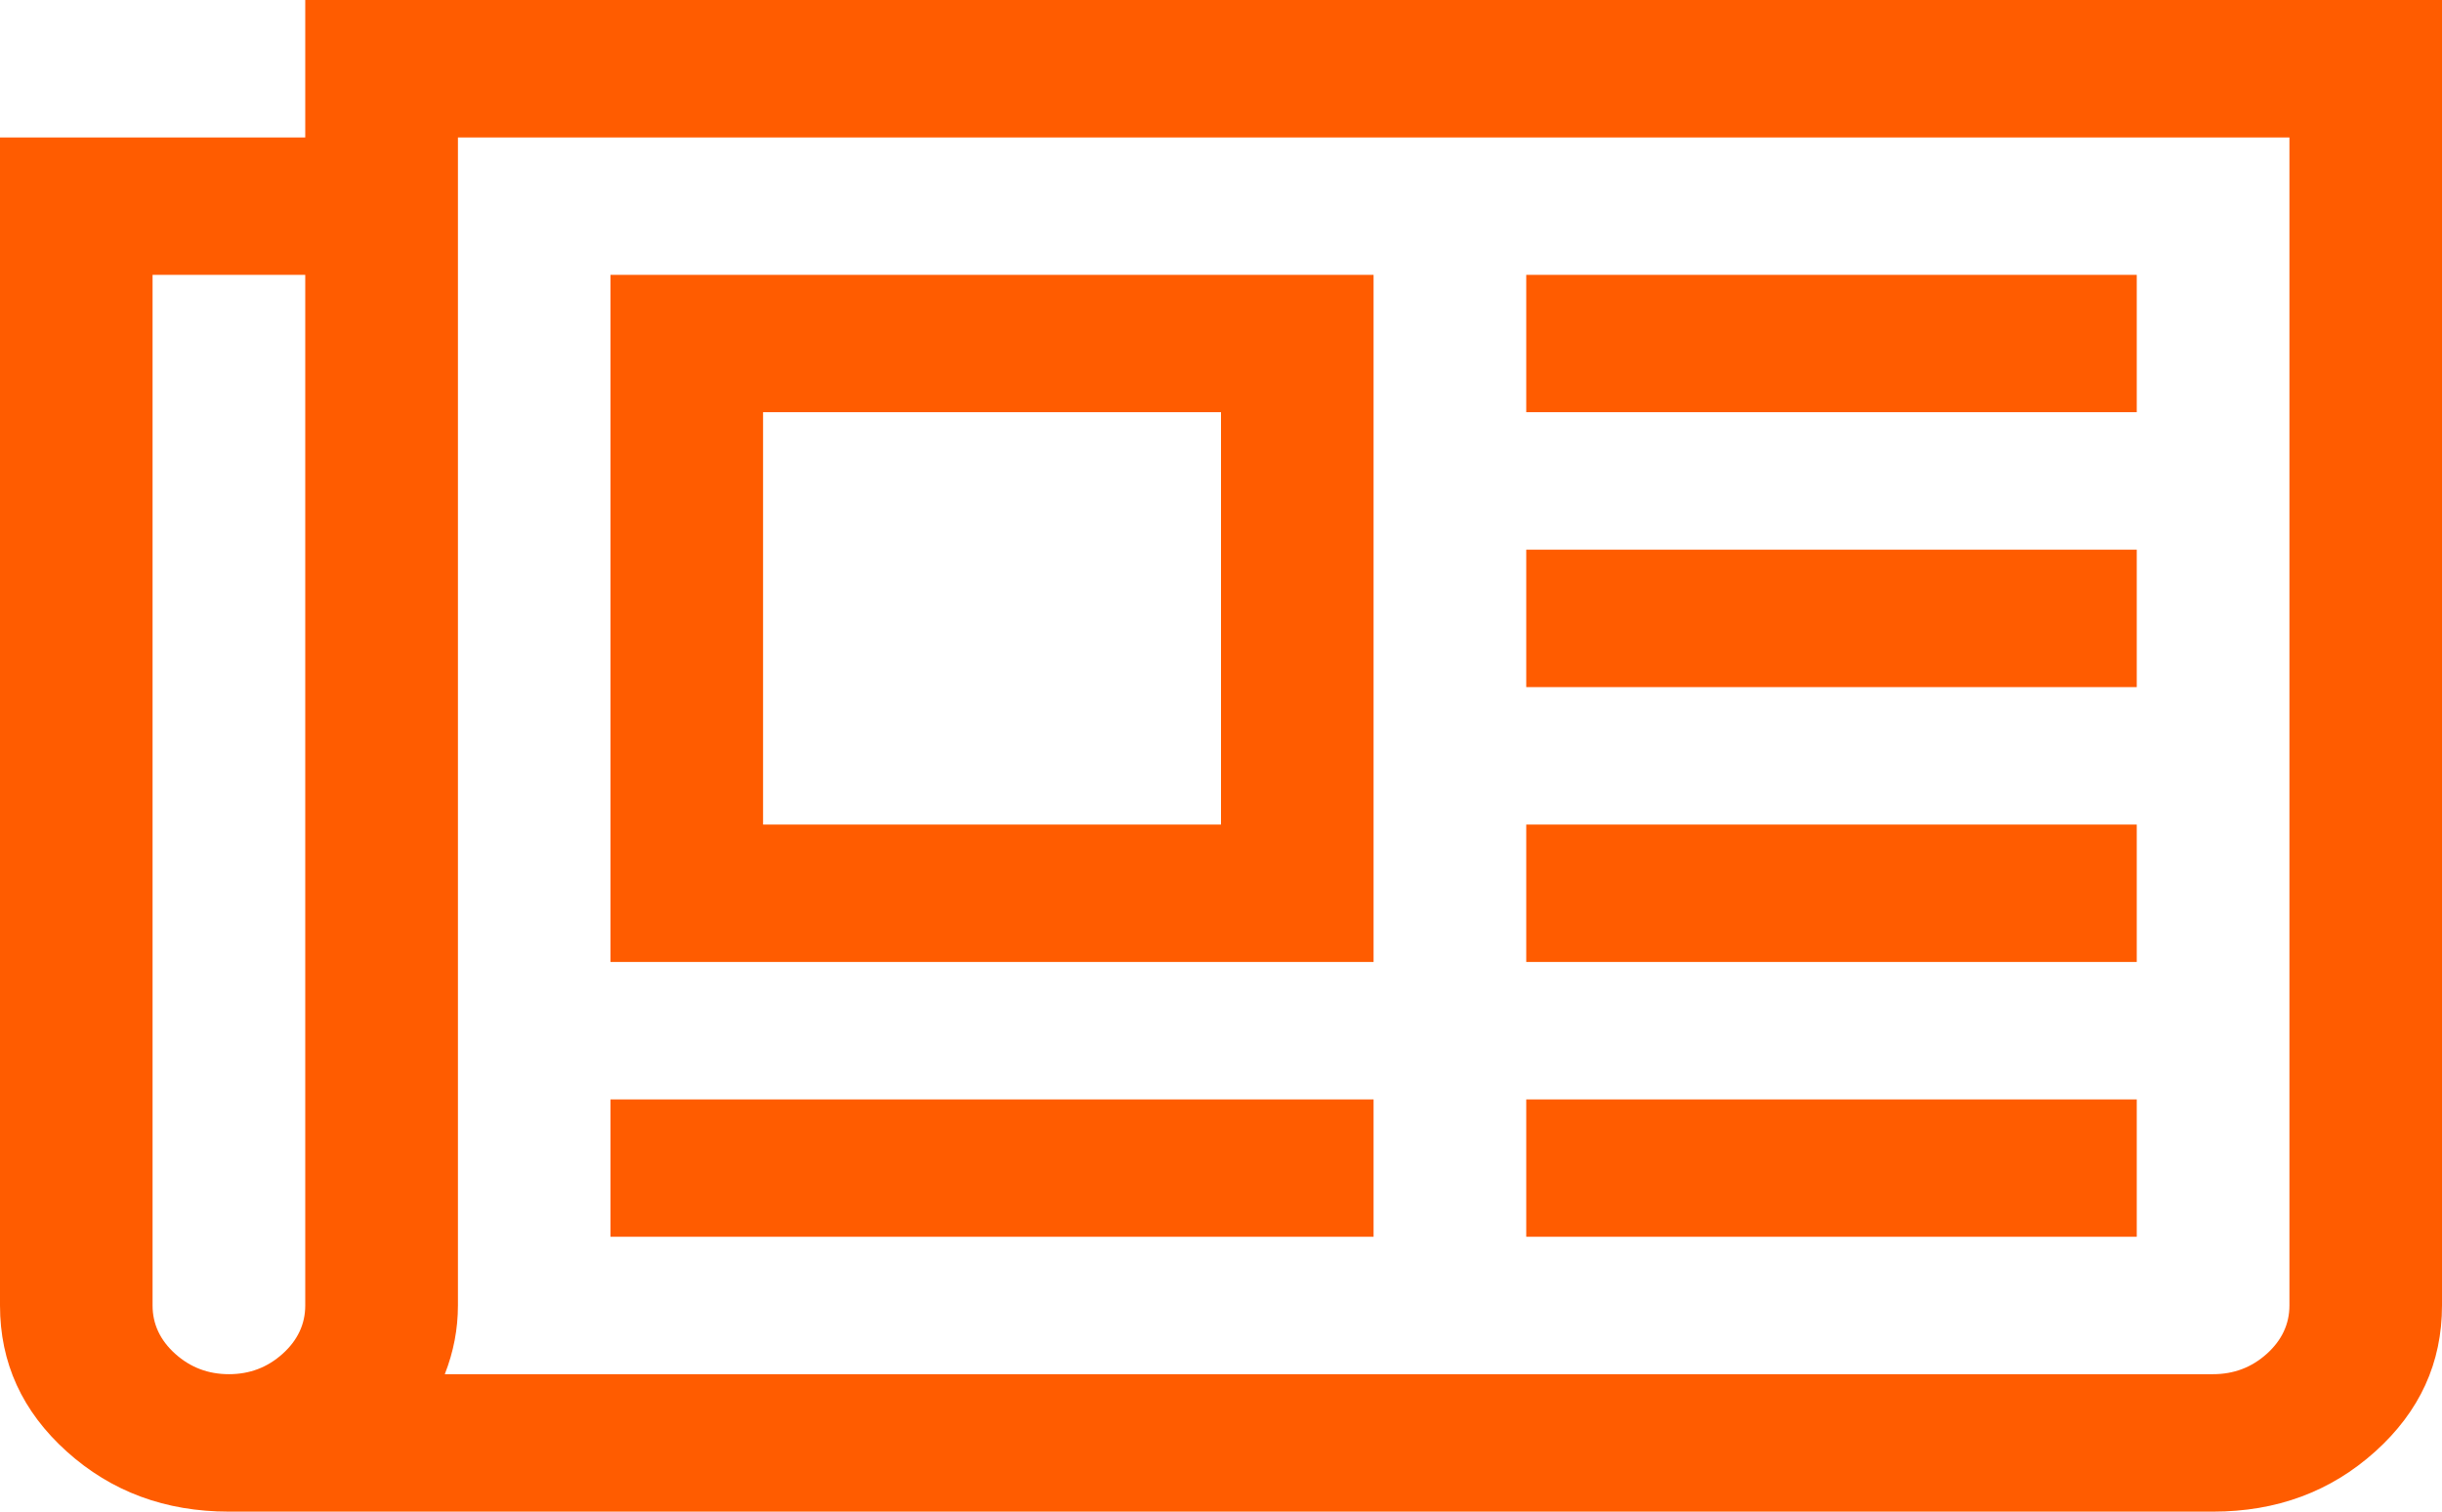
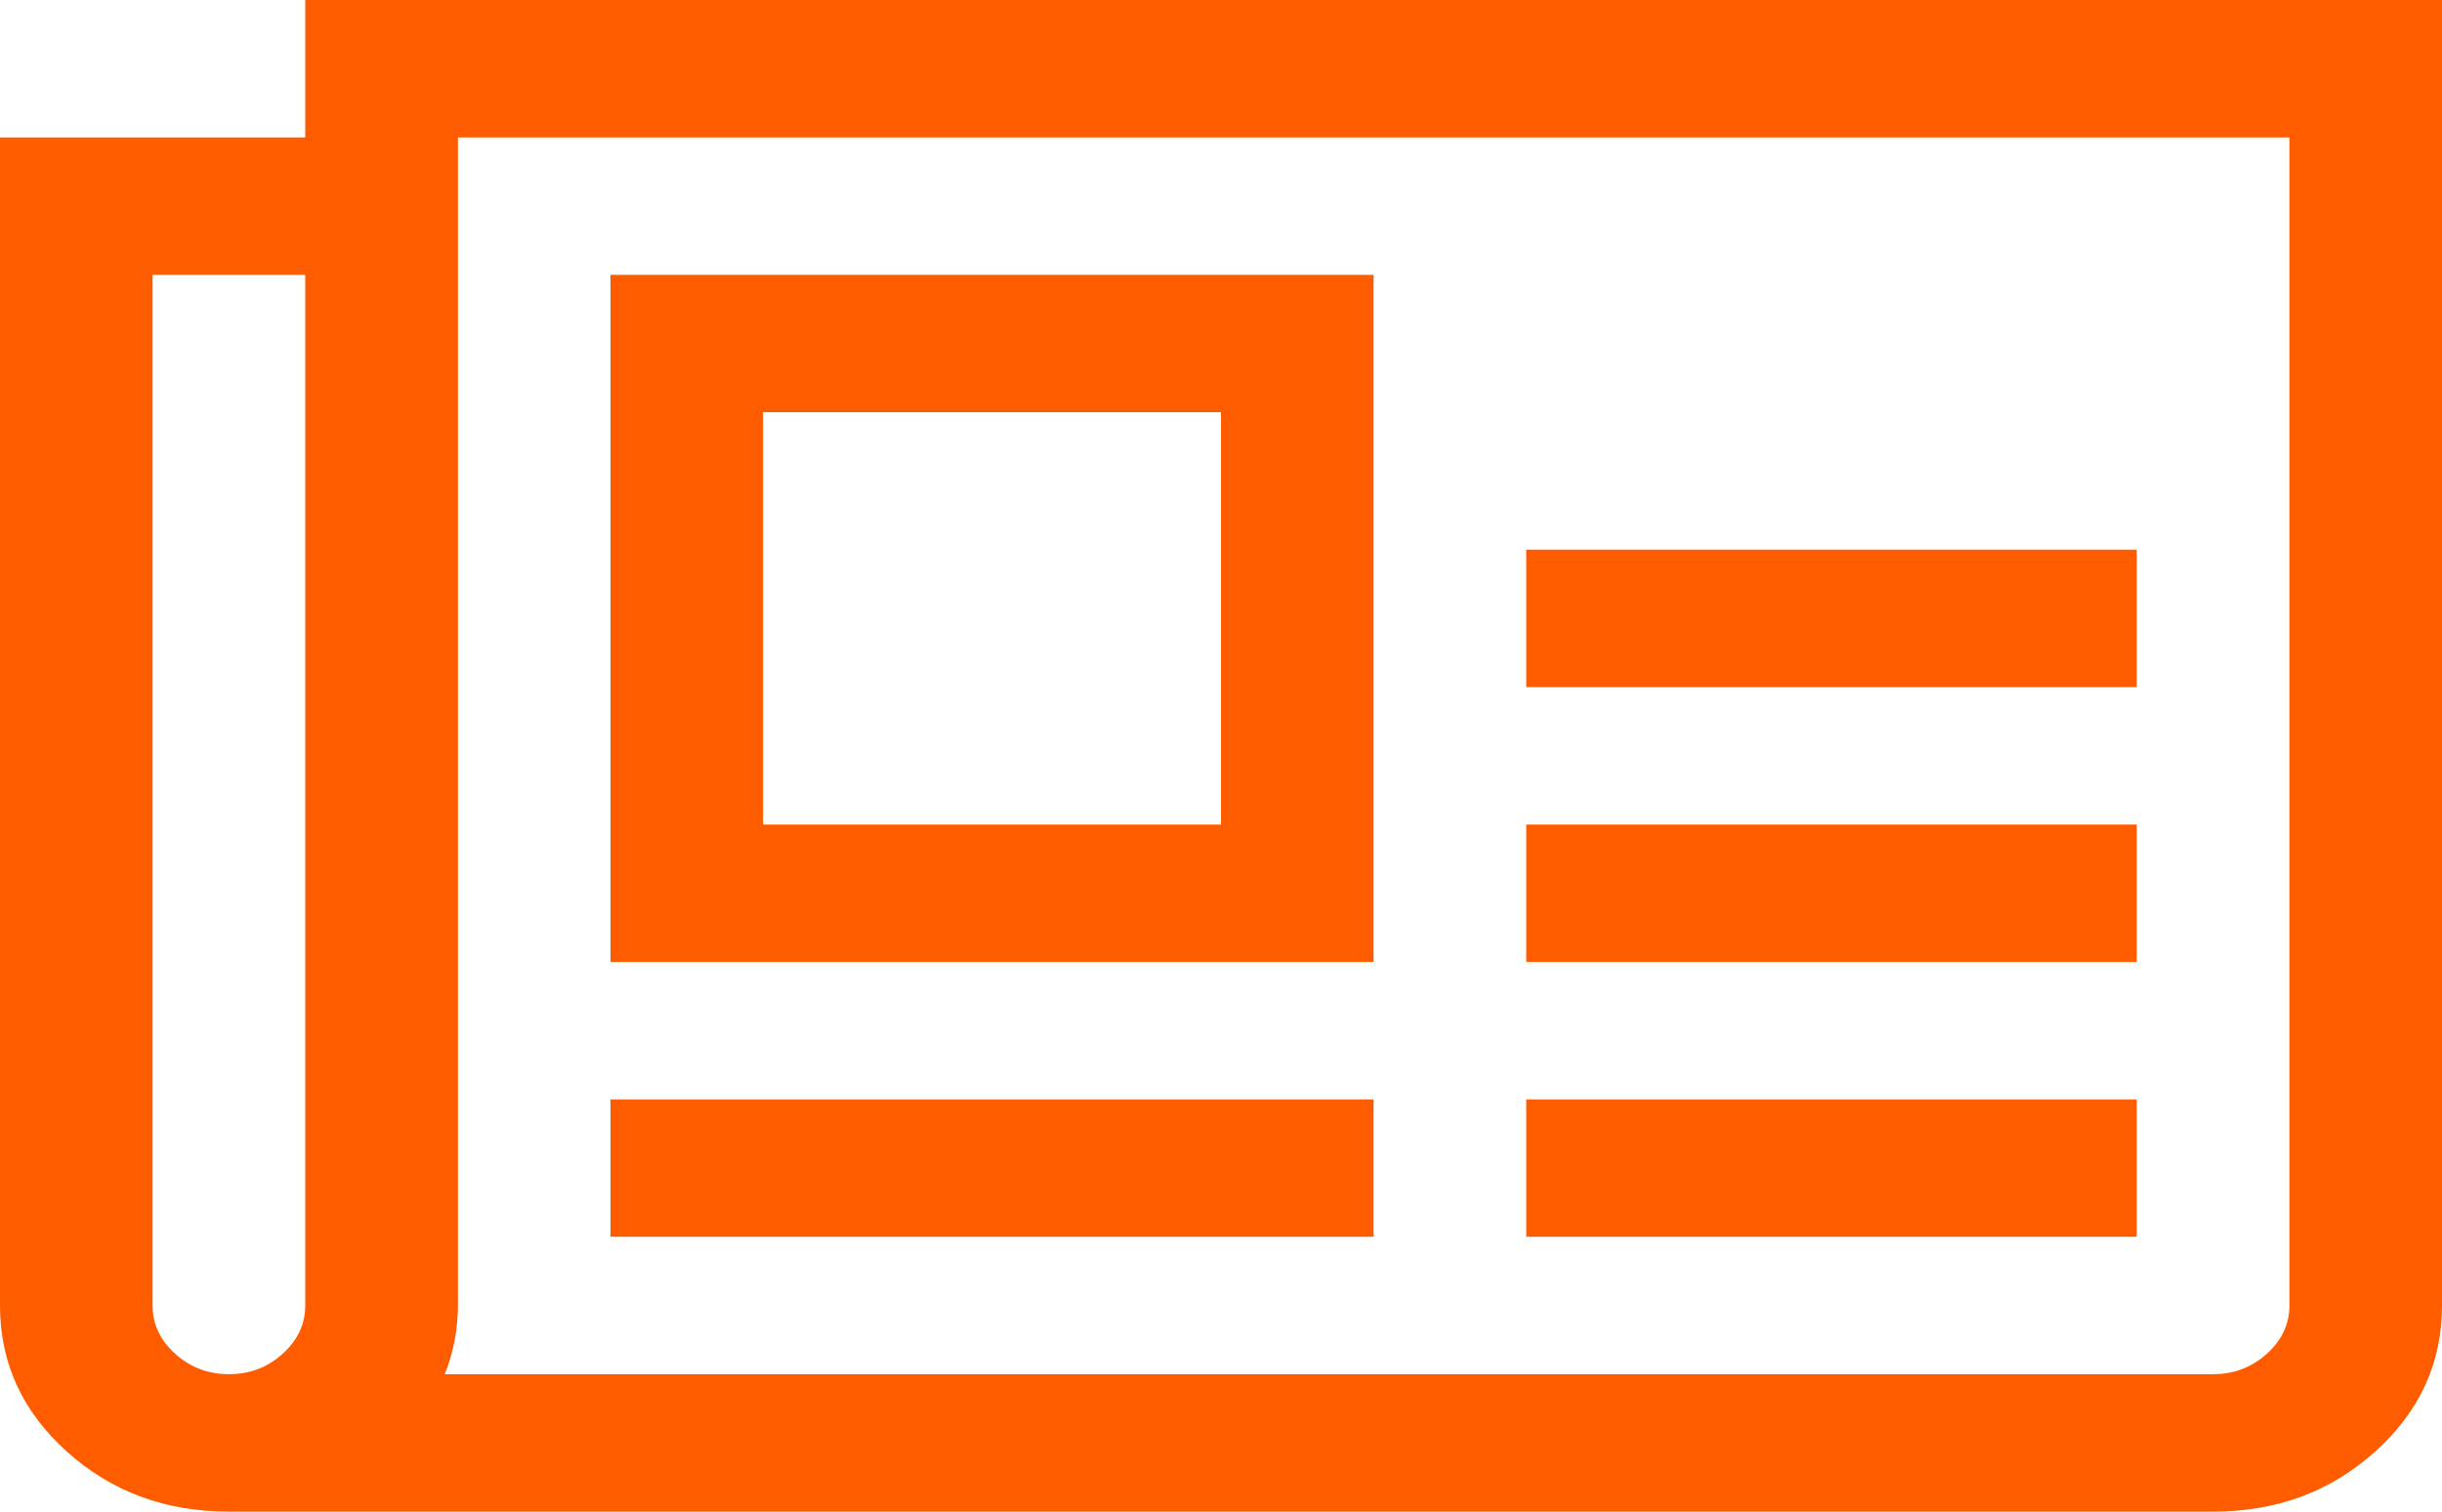
<svg xmlns="http://www.w3.org/2000/svg" width="21" height="13" viewBox="0 0 21 13" fill="none">
-   <path d="M10.5 3.545H6.562V7.091H10.5V3.545ZM11.812 9.455V10.636H5.25V9.455H11.812ZM11.812 2.364V8.273H5.25V2.364H11.812ZM18.375 9.455V10.636H13.125V9.455H18.375ZM18.375 7.091V8.273H13.125V7.091H18.375ZM18.375 4.727V5.909H13.125V4.727H18.375ZM18.375 2.364V3.545H13.125V2.364H18.375ZM2.625 11.227V2.364H1.312V11.227C1.312 11.387 1.377 11.526 1.507 11.643C1.637 11.76 1.791 11.818 1.969 11.818C2.146 11.818 2.3 11.76 2.43 11.643C2.56 11.526 2.625 11.387 2.625 11.227ZM19.688 11.227V1.182H3.938V11.227C3.938 11.43 3.9 11.627 3.825 11.818H19.031C19.209 11.818 19.363 11.76 19.493 11.643C19.623 11.526 19.688 11.387 19.688 11.227ZM21 0V11.227C21 11.72 20.809 12.138 20.426 12.483C20.043 12.828 19.578 13 19.031 13H1.969C1.422 13 0.957 12.828 0.574 12.483C0.191 12.138 0 11.72 0 11.227V1.182H2.625V0H21Z" fill="#FF5C00" />
+   <path d="M10.5 3.545H6.562V7.091H10.5V3.545ZM11.812 9.455V10.636H5.25V9.455H11.812ZM11.812 2.364V8.273H5.25V2.364H11.812ZM18.375 9.455V10.636H13.125V9.455H18.375ZM18.375 7.091V8.273H13.125V7.091H18.375ZM18.375 4.727V5.909H13.125V4.727H18.375ZM18.375 2.364V3.545H13.125H18.375ZM2.625 11.227V2.364H1.312V11.227C1.312 11.387 1.377 11.526 1.507 11.643C1.637 11.76 1.791 11.818 1.969 11.818C2.146 11.818 2.3 11.76 2.43 11.643C2.56 11.526 2.625 11.387 2.625 11.227ZM19.688 11.227V1.182H3.938V11.227C3.938 11.43 3.9 11.627 3.825 11.818H19.031C19.209 11.818 19.363 11.76 19.493 11.643C19.623 11.526 19.688 11.387 19.688 11.227ZM21 0V11.227C21 11.72 20.809 12.138 20.426 12.483C20.043 12.828 19.578 13 19.031 13H1.969C1.422 13 0.957 12.828 0.574 12.483C0.191 12.138 0 11.72 0 11.227V1.182H2.625V0H21Z" fill="#FF5C00" />
</svg>